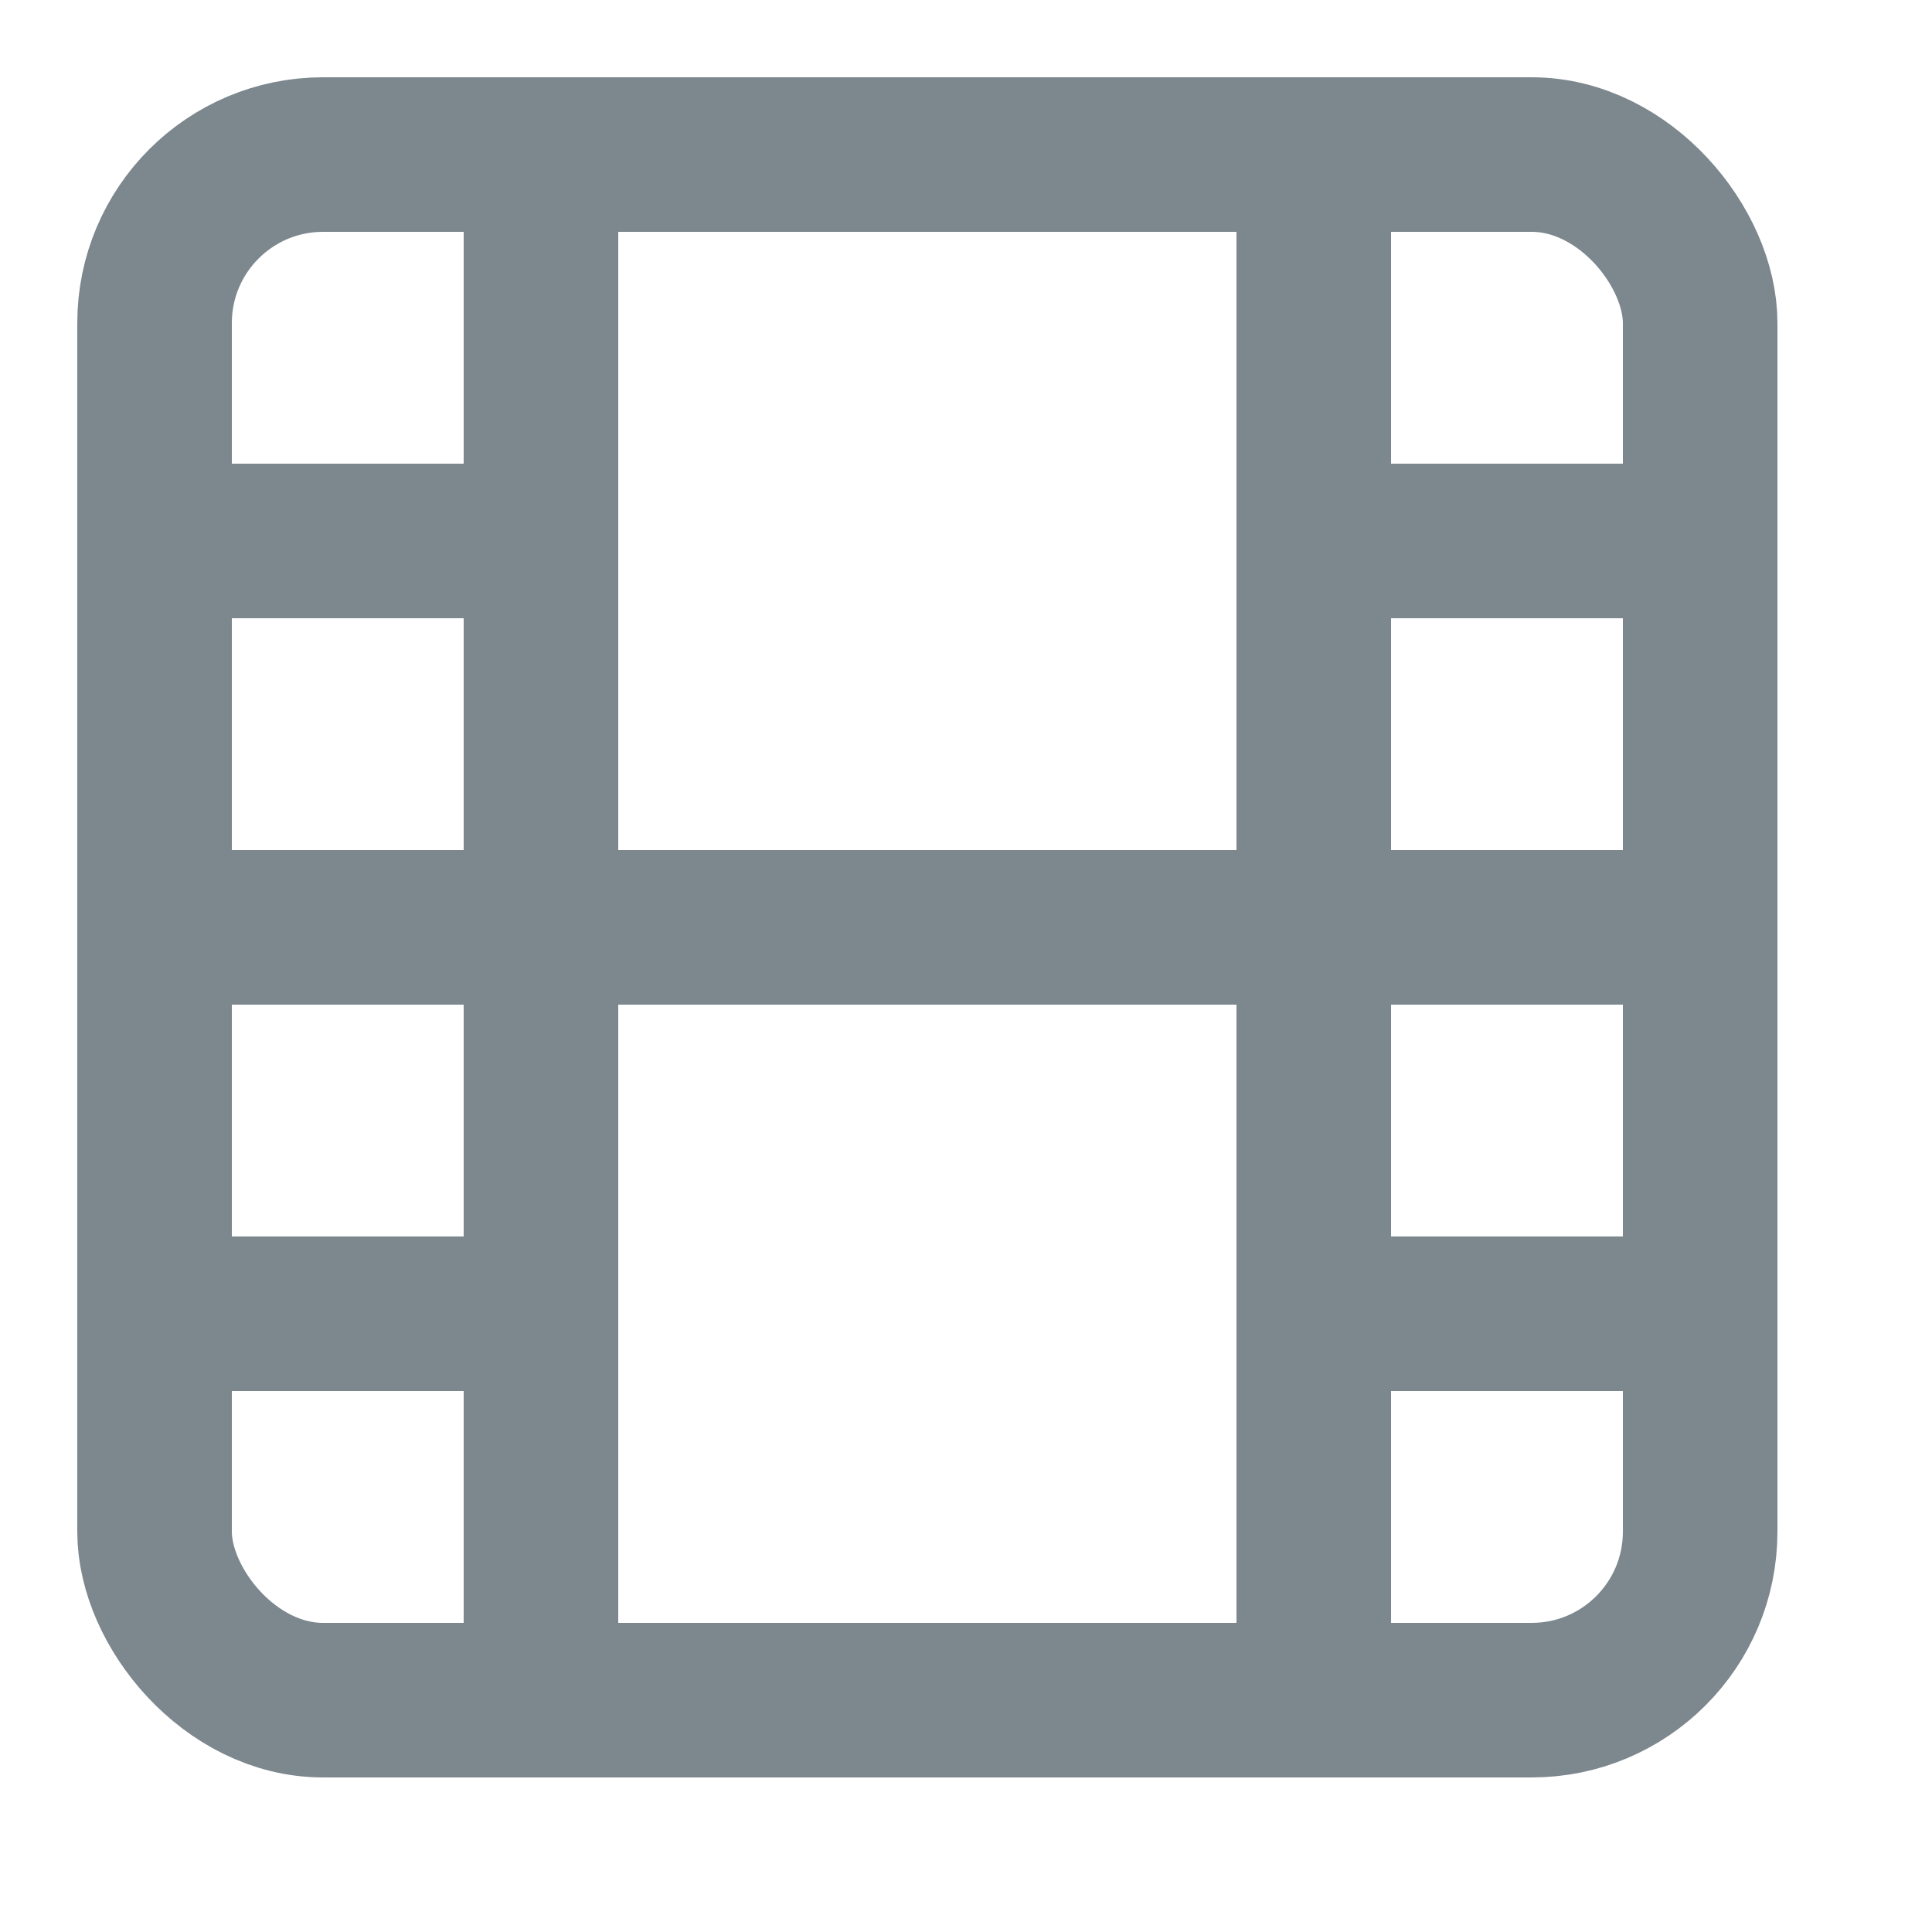
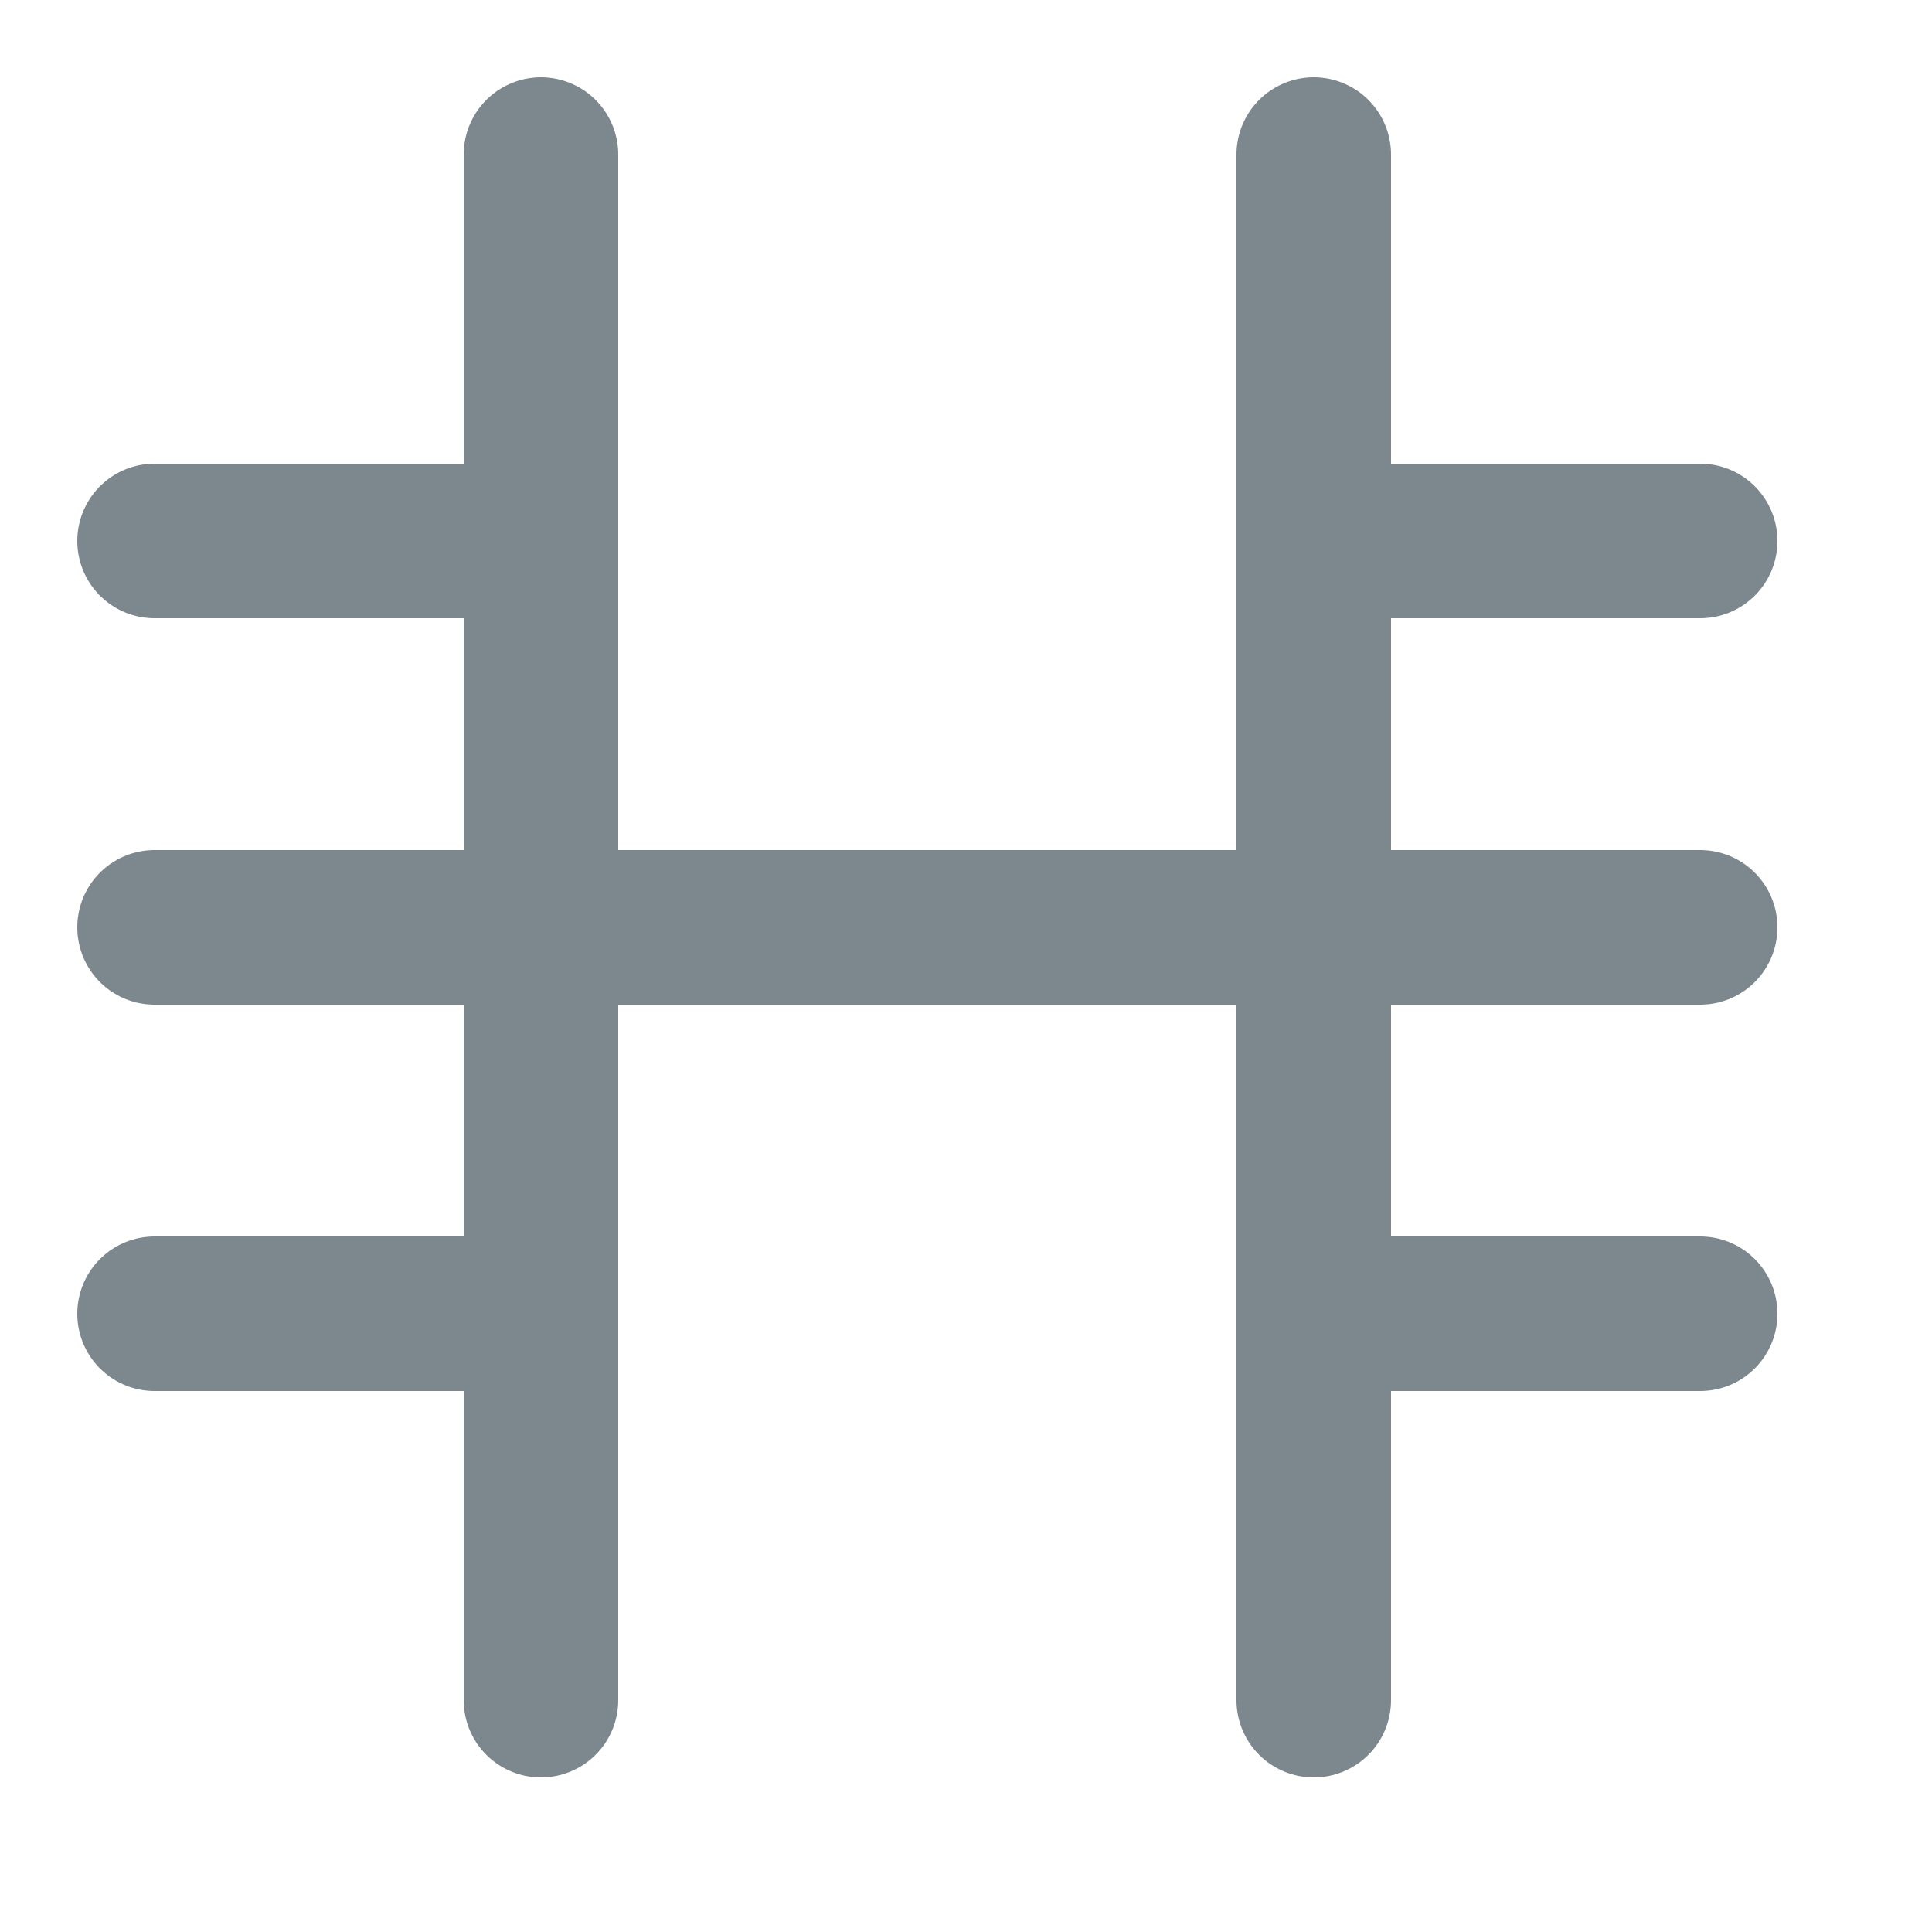
<svg xmlns="http://www.w3.org/2000/svg" viewBox="0 0 25 25" fill="none" stroke="#7c878e" stroke-linecap="round" stroke-linejoin="round" stroke-width="2">
-   <rect width="20" height="20" x="2" y="2" rx="2.18" ry="2.18" />
  <path d="M7 2v20M17 2v20M2 12h20M2 7h5M2 17h5M17 17h5M17 7h5" />
</svg>